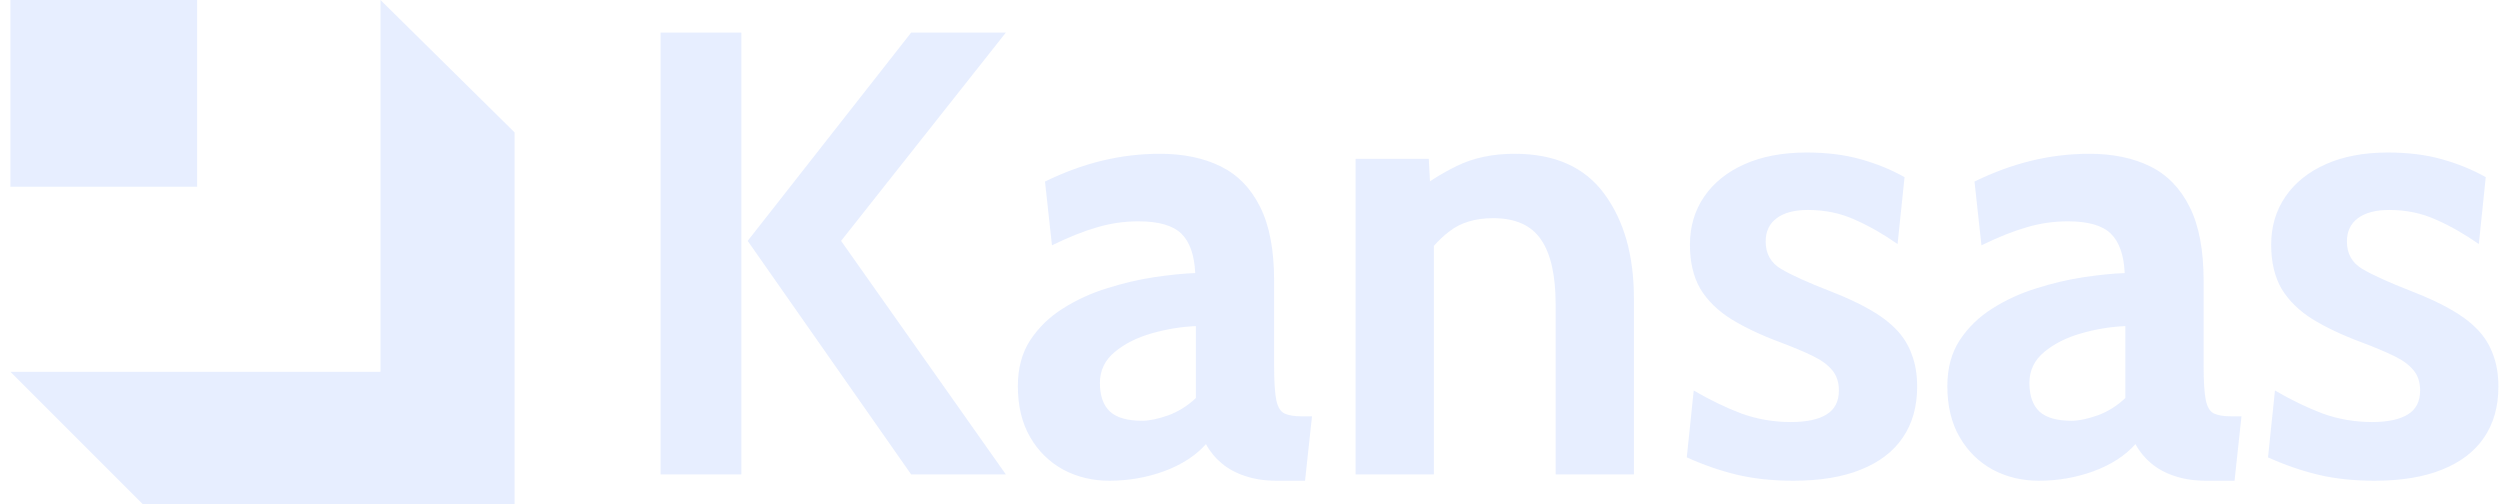
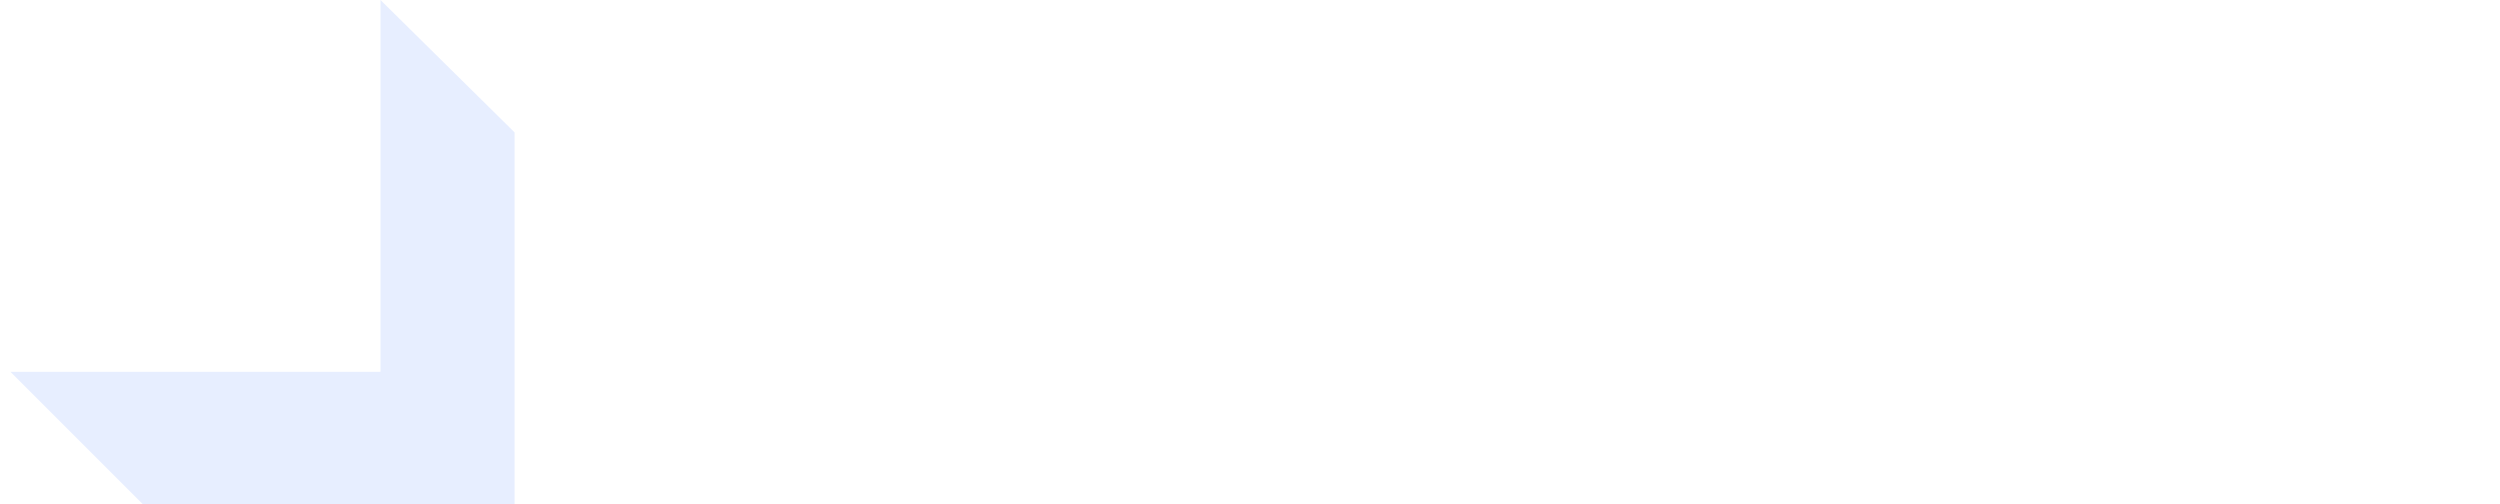
<svg xmlns="http://www.w3.org/2000/svg" width="119" height="24" viewBox="0 0 119 24" fill="none">
-   <path d="M43.371 22.582L35.59 11.466L43.371 1.552H47.878L40.036 11.466L47.878 22.582H43.371ZM31.444 22.582V1.552H35.289V22.582H31.444ZM52.807 22.883C52.006 22.883 51.275 22.708 50.614 22.357C49.953 21.997 49.427 21.481 49.036 20.81C48.646 20.139 48.45 19.328 48.45 18.376C48.45 17.525 48.646 16.799 49.036 16.198C49.437 15.587 49.958 15.082 50.599 14.681C51.249 14.27 51.95 13.95 52.702 13.72C53.463 13.479 54.209 13.304 54.94 13.194C55.681 13.084 56.332 13.018 56.893 12.998C56.852 12.137 56.632 11.511 56.232 11.121C55.831 10.73 55.15 10.535 54.189 10.535C53.518 10.535 52.862 10.63 52.221 10.82C51.59 11.001 50.874 11.286 50.073 11.677L49.742 8.642C50.644 8.202 51.545 7.871 52.446 7.651C53.357 7.43 54.279 7.32 55.21 7.32C56.332 7.32 57.298 7.521 58.109 7.921C58.921 8.322 59.547 8.968 59.987 9.859C60.428 10.74 60.648 11.907 60.648 13.359V17.415C60.648 18.166 60.683 18.712 60.753 19.052C60.823 19.383 60.954 19.593 61.144 19.683C61.334 19.773 61.61 19.818 61.97 19.818H62.451L62.12 22.883H60.768C60.208 22.883 59.707 22.808 59.266 22.657C58.836 22.517 58.465 22.317 58.155 22.057C57.844 21.796 57.594 21.491 57.404 21.14C56.913 21.691 56.247 22.122 55.406 22.432C54.574 22.733 53.708 22.883 52.807 22.883ZM54.369 20.029C54.699 20.029 55.11 19.944 55.601 19.773C56.091 19.593 56.532 19.318 56.923 18.947V15.522C56.222 15.552 55.521 15.667 54.82 15.868C54.119 16.068 53.533 16.363 53.062 16.754C52.591 17.145 52.356 17.635 52.356 18.226C52.356 18.837 52.517 19.293 52.837 19.593C53.157 19.884 53.668 20.029 54.369 20.029ZM64.525 22.582V7.561H68.01L68.16 10.355L67.289 9.213C67.86 8.732 68.541 8.297 69.332 7.906C70.123 7.516 71.044 7.32 72.096 7.32C74.019 7.32 75.446 7.961 76.377 9.243C77.309 10.515 77.774 12.167 77.774 14.2V22.582H74.049V14.501C74.049 13.099 73.814 12.062 73.343 11.391C72.882 10.72 72.126 10.385 71.075 10.385C70.223 10.385 69.527 10.595 68.987 11.016C68.446 11.426 67.97 11.977 67.559 12.668L68.251 10.835V22.582H64.525ZM85.368 22.883C84.377 22.883 83.48 22.788 82.679 22.597C81.888 22.407 81.092 22.132 80.291 21.771L80.621 18.587C81.392 19.037 82.148 19.403 82.889 19.683C83.64 19.954 84.427 20.089 85.248 20.089C85.989 20.089 86.555 19.969 86.945 19.728C87.336 19.488 87.531 19.107 87.531 18.587C87.531 18.196 87.426 17.876 87.216 17.625C87.015 17.375 86.71 17.149 86.299 16.949C85.889 16.749 85.378 16.534 84.767 16.303C83.846 15.963 83.06 15.592 82.409 15.192C81.768 14.791 81.277 14.31 80.937 13.75C80.606 13.179 80.441 12.478 80.441 11.647C80.441 10.785 80.666 10.024 81.117 9.363C81.567 8.702 82.209 8.187 83.04 7.816C83.871 7.445 84.857 7.26 85.999 7.26C86.95 7.26 87.801 7.365 88.553 7.576C89.314 7.786 90.015 8.071 90.656 8.432L90.325 11.617C89.654 11.146 88.978 10.76 88.297 10.46C87.616 10.149 86.87 9.994 86.059 9.994C85.418 9.994 84.922 10.124 84.572 10.385C84.221 10.645 84.046 11.016 84.046 11.496C84.046 12.077 84.292 12.513 84.782 12.803C85.273 13.094 86.059 13.449 87.141 13.87C87.842 14.14 88.447 14.421 88.958 14.711C89.479 15.001 89.91 15.322 90.25 15.672C90.591 16.023 90.841 16.423 91.001 16.874C91.171 17.315 91.257 17.826 91.257 18.406C91.257 19.358 91.026 20.169 90.565 20.84C90.115 21.501 89.449 22.006 88.568 22.357C87.696 22.708 86.63 22.883 85.368 22.883ZM97.05 22.883C96.249 22.883 95.518 22.708 94.857 22.357C94.196 21.997 93.671 21.481 93.28 20.81C92.889 20.139 92.694 19.328 92.694 18.376C92.694 17.525 92.889 16.799 93.28 16.198C93.681 15.587 94.201 15.082 94.842 14.681C95.493 14.27 96.194 13.95 96.945 13.72C97.707 13.479 98.453 13.304 99.184 13.194C99.925 13.084 100.576 13.018 101.136 12.998C101.096 12.137 100.876 11.511 100.475 11.121C100.075 10.73 99.394 10.535 98.432 10.535C97.761 10.535 97.105 10.63 96.465 10.82C95.834 11.001 95.118 11.286 94.317 11.677L93.986 8.642C94.887 8.202 95.789 7.871 96.69 7.651C97.601 7.43 98.523 7.32 99.454 7.32C100.576 7.32 101.542 7.521 102.353 7.921C103.164 8.322 103.79 8.968 104.231 9.859C104.671 10.74 104.892 11.907 104.892 13.359V17.415C104.892 18.166 104.927 18.712 104.997 19.052C105.067 19.383 105.197 19.593 105.387 19.683C105.578 19.773 105.853 19.818 106.214 19.818H106.694L106.364 22.883H105.012C104.451 22.883 103.951 22.808 103.51 22.657C103.079 22.517 102.709 22.317 102.398 22.057C102.088 21.796 101.837 21.491 101.647 21.14C101.156 21.691 100.491 22.122 99.649 22.432C98.818 22.733 97.951 22.883 97.05 22.883ZM98.612 20.029C98.943 20.029 99.354 19.944 99.845 19.773C100.335 19.593 100.776 19.318 101.166 18.947V15.522C100.465 15.552 99.764 15.667 99.064 15.868C98.362 16.068 97.776 16.363 97.306 16.754C96.835 17.145 96.6 17.635 96.6 18.226C96.6 18.837 96.76 19.293 97.081 19.593C97.401 19.884 97.912 20.029 98.612 20.029ZM113.035 22.883C112.043 22.883 111.147 22.788 110.346 22.597C109.555 22.407 108.759 22.132 107.958 21.771L108.288 18.587C109.059 19.037 109.815 19.403 110.556 19.683C111.307 19.954 112.093 20.089 112.915 20.089C113.656 20.089 114.222 19.969 114.612 19.728C115.003 19.488 115.198 19.107 115.198 18.587C115.198 18.196 115.093 17.876 114.883 17.625C114.682 17.375 114.377 17.149 113.966 16.949C113.556 16.749 113.045 16.534 112.434 16.303C111.513 15.963 110.727 15.592 110.076 15.192C109.435 14.791 108.944 14.31 108.604 13.75C108.273 13.179 108.108 12.478 108.108 11.647C108.108 10.785 108.333 10.024 108.784 9.363C109.234 8.702 109.876 8.187 110.707 7.816C111.538 7.445 112.524 7.26 113.666 7.26C114.617 7.26 115.468 7.365 116.219 7.576C116.98 7.786 117.682 8.071 118.322 8.432L117.992 11.617C117.321 11.146 116.645 10.76 115.964 10.46C115.283 10.149 114.537 9.994 113.726 9.994C113.085 9.994 112.589 10.124 112.239 10.385C111.888 10.645 111.713 11.016 111.713 11.496C111.713 12.077 111.958 12.513 112.449 12.803C112.94 13.094 113.726 13.449 114.807 13.87C115.509 14.14 116.114 14.421 116.625 14.711C117.146 15.001 117.576 15.322 117.917 15.672C118.257 16.023 118.508 16.423 118.668 16.874C118.838 17.315 118.924 17.826 118.924 18.406C118.924 19.358 118.693 20.169 118.232 20.84C117.782 21.501 117.116 22.006 116.234 22.357C115.363 22.708 114.297 22.883 113.035 22.883Z" fill="#E2EAFF" fill-opacity="0.81" />
  <path d="M18.111 17.697V0L24.495 6.303V24H6.798L0.495 17.697H18.111Z" fill="#E2EAFF" fill-opacity="0.81" />
-   <path d="M9.384 0H0.495V8.889H9.384V0Z" fill="#E2EAFF" fill-opacity="0.81" />
</svg>